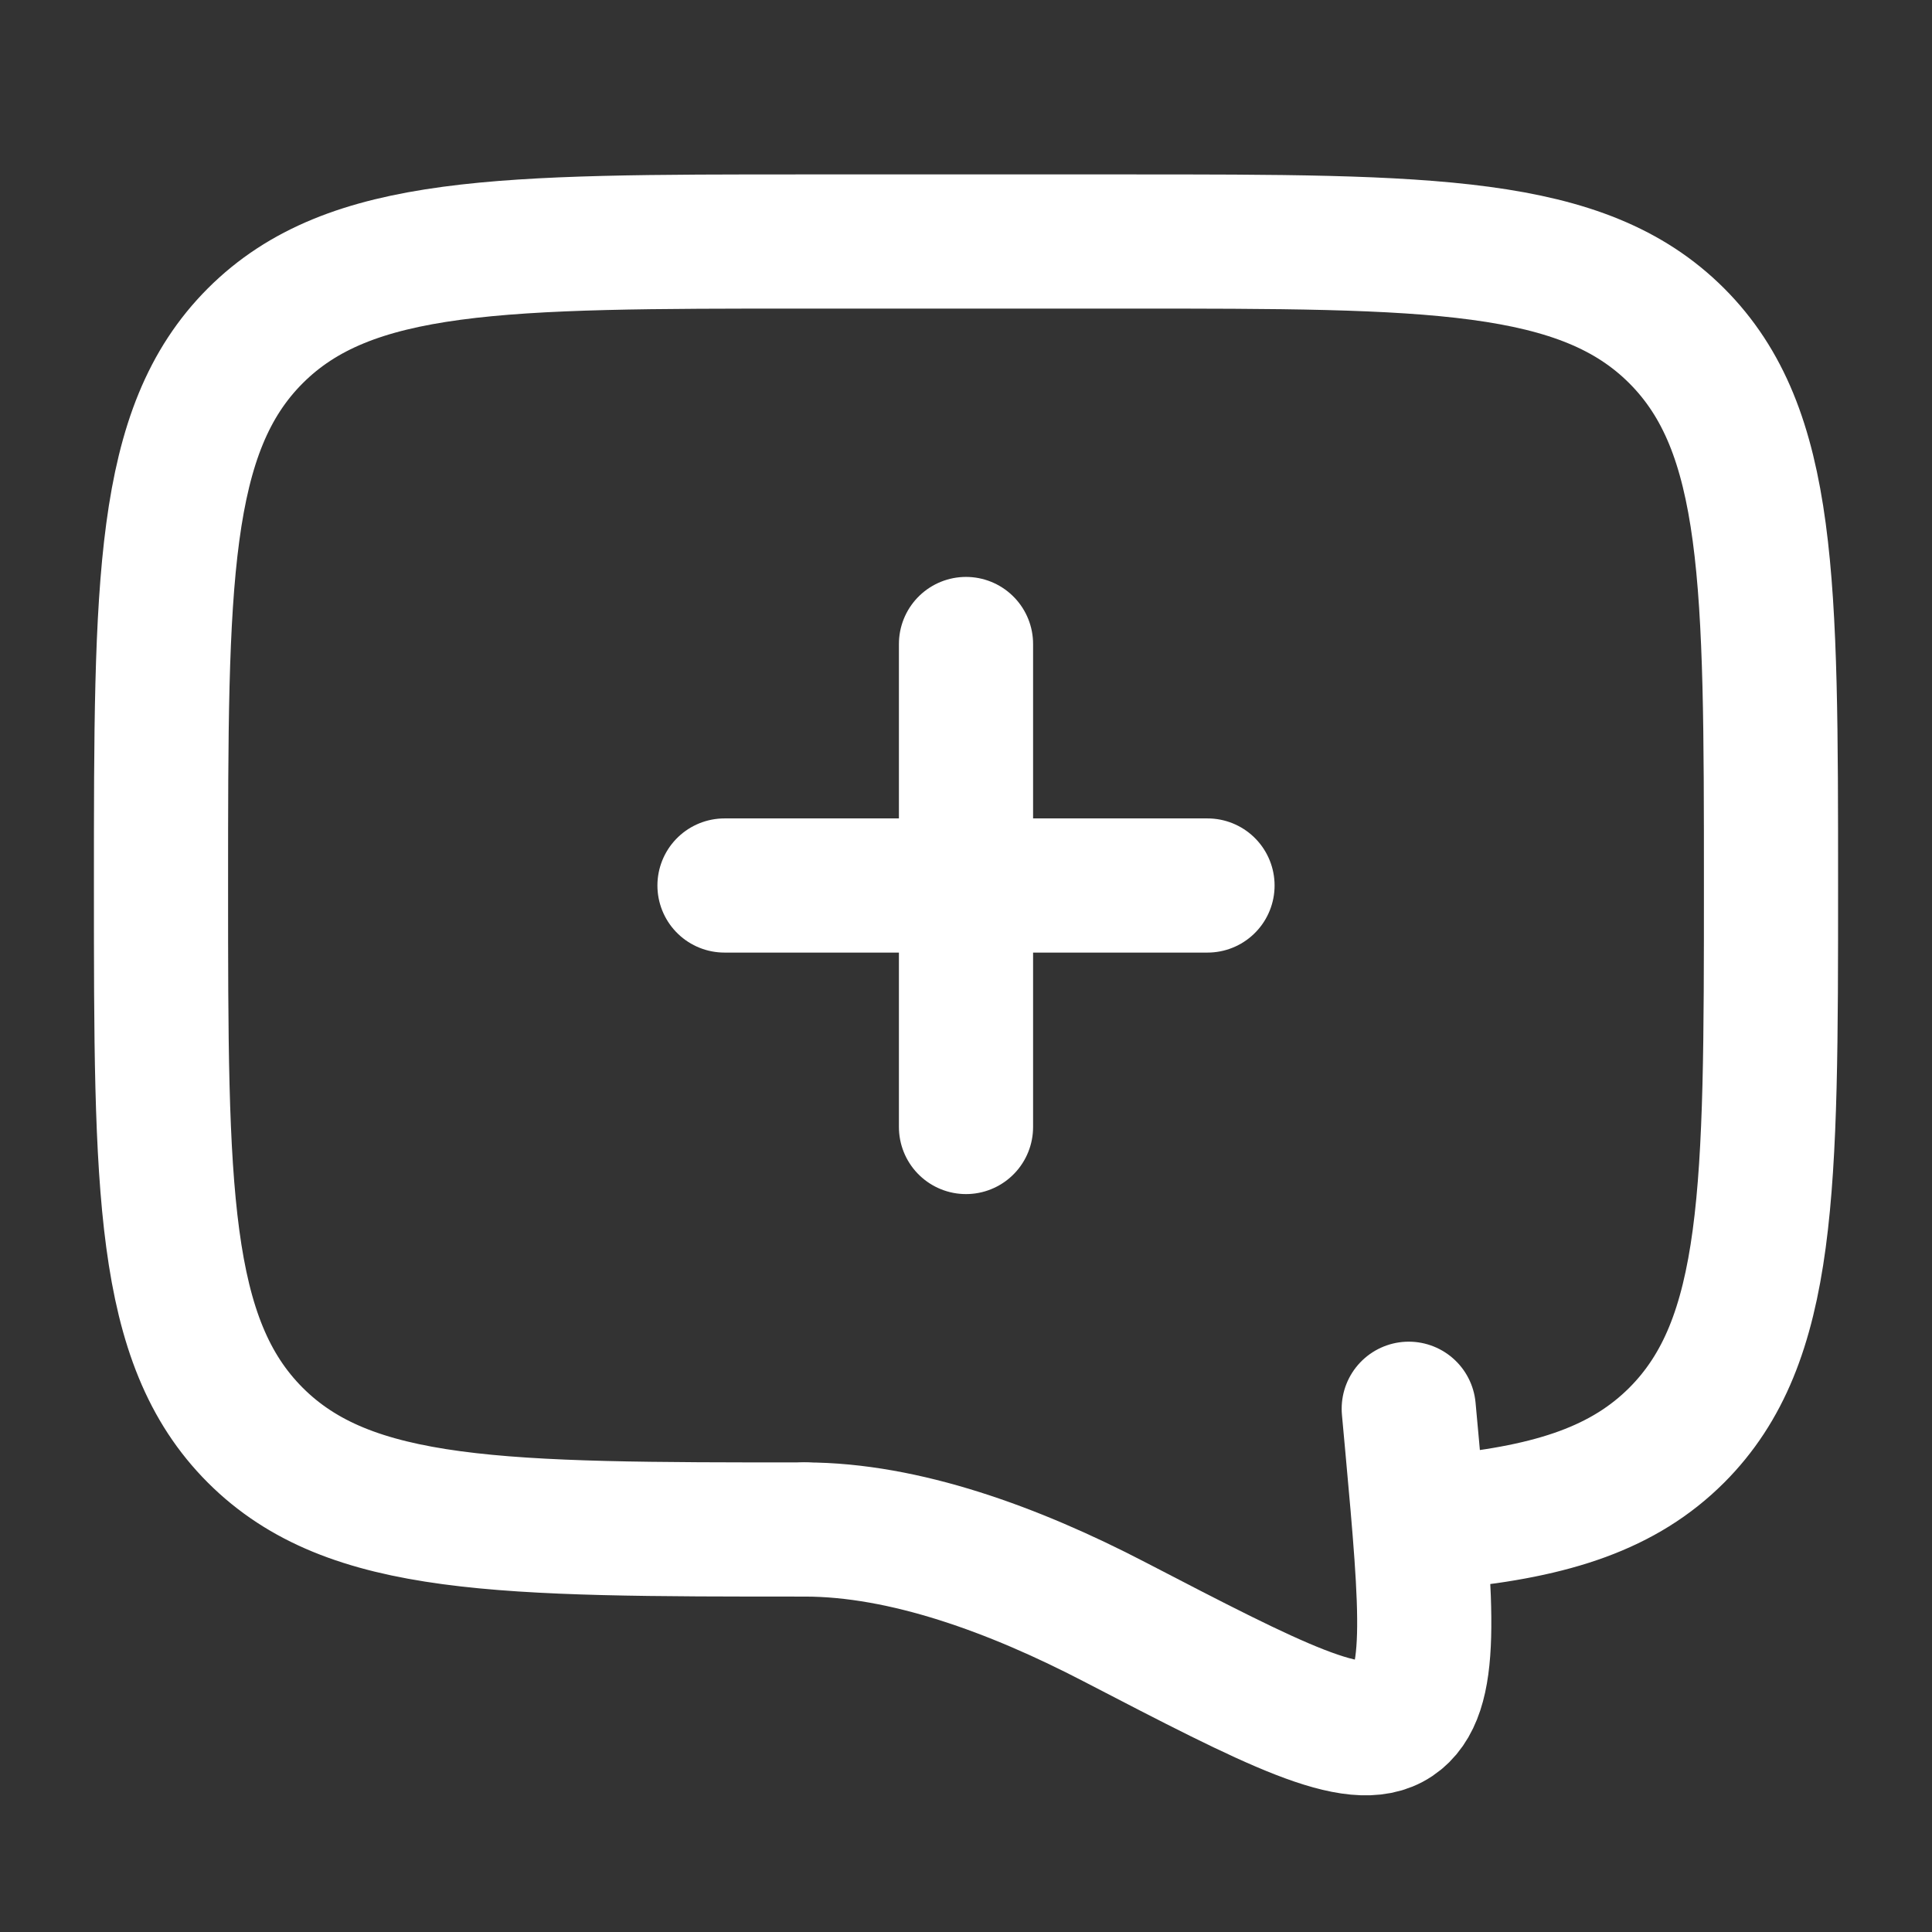
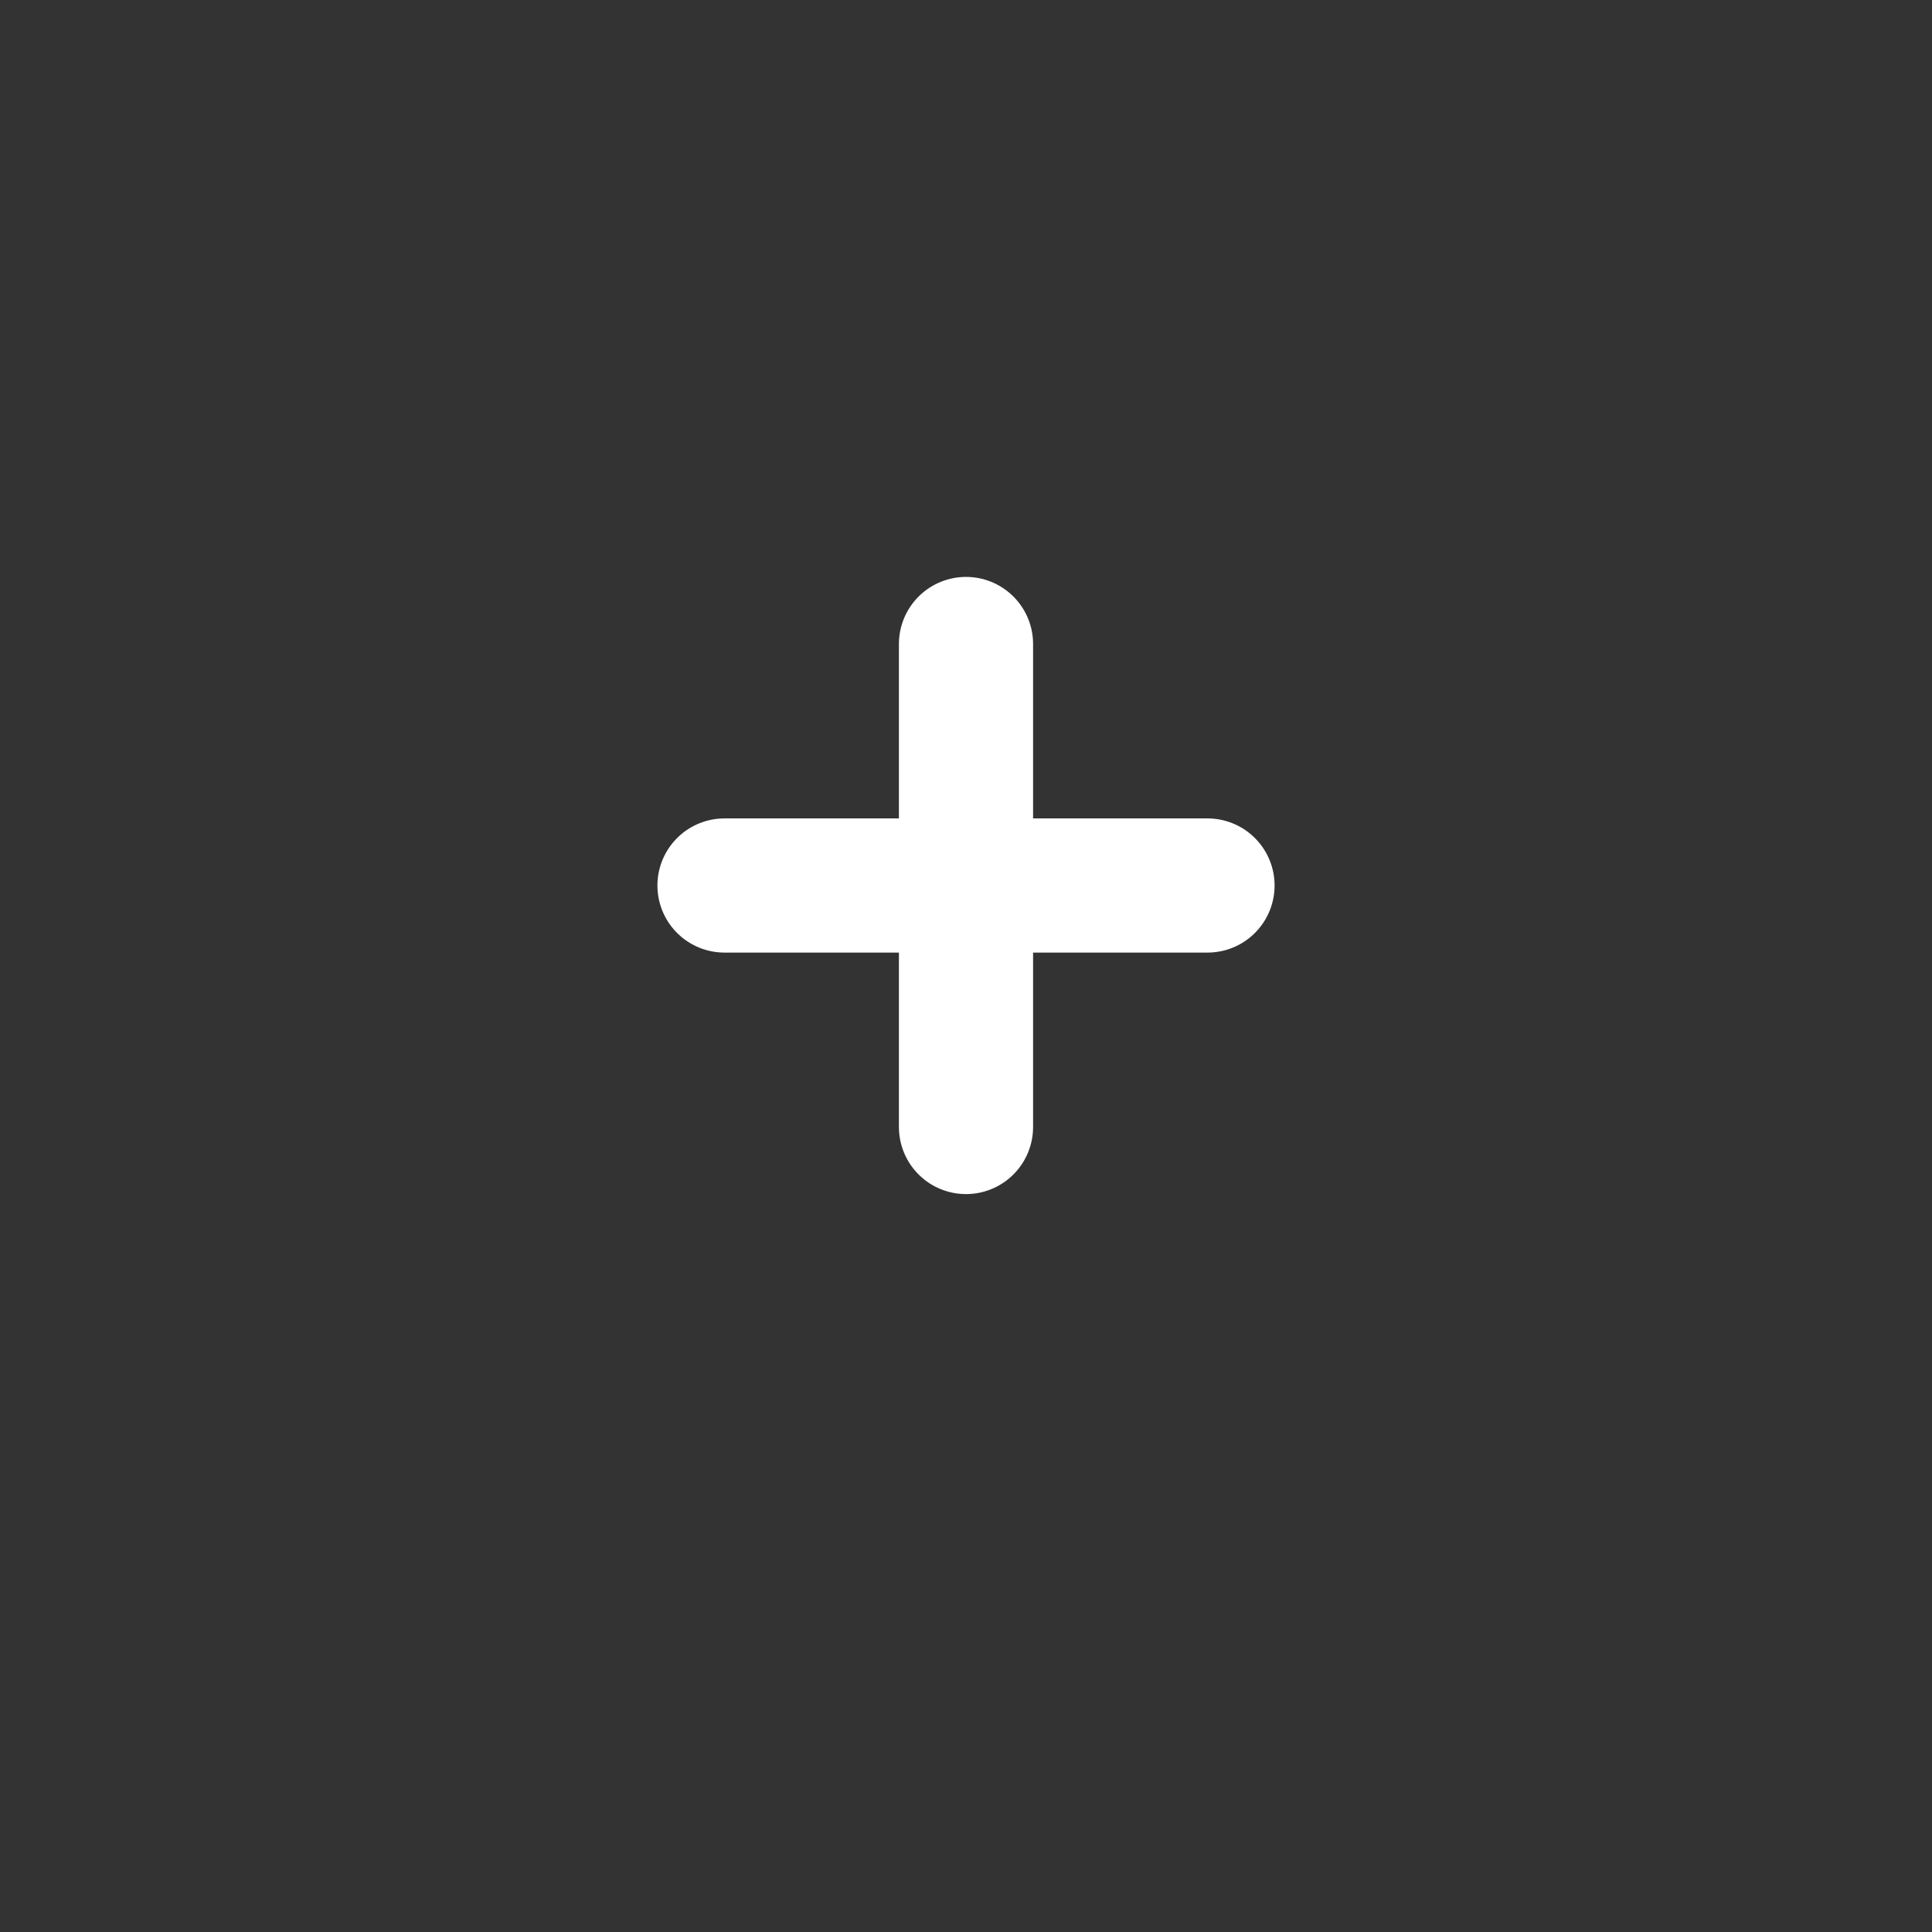
<svg xmlns="http://www.w3.org/2000/svg" width="36" height="36" viewBox="0 0 36 36" fill="none">
  <rect x="0" y="0" width="36" height="36" fill="#333333" stroke="none" />
  <path d="M18 12V16.5M18 16.5V21M18 16.5H13.5M18 16.5H22.5" stroke="white" stroke-width="2.5" stroke-linecap="round" />
-   <path d="M15 28.5C9.343 28.5 6.515 28.5 4.757 26.743C3 24.985 3 22.157 3 16.5C3 10.843 3 8.015 4.757 6.257C6.515 4.5 9.343 4.5 15 4.5H21C26.657 4.5 29.485 4.5 31.243 6.257C33 8.015 33 10.843 33 16.5C33 22.157 33 24.985 31.243 26.743C30.263 27.722 28.95 28.156 27 28.348" stroke="white" stroke-width="2.5" stroke-linecap="round" stroke-linejoin="round" />
-   <path d="M15 28.5C16.855 28.5 18.897 29.249 20.762 30.218C23.759 31.773 25.257 32.551 25.995 32.055C26.733 31.56 26.593 30.023 26.314 26.949L26.25 26.25" stroke="white" stroke-width="2.5" stroke-linecap="round" />
</svg>